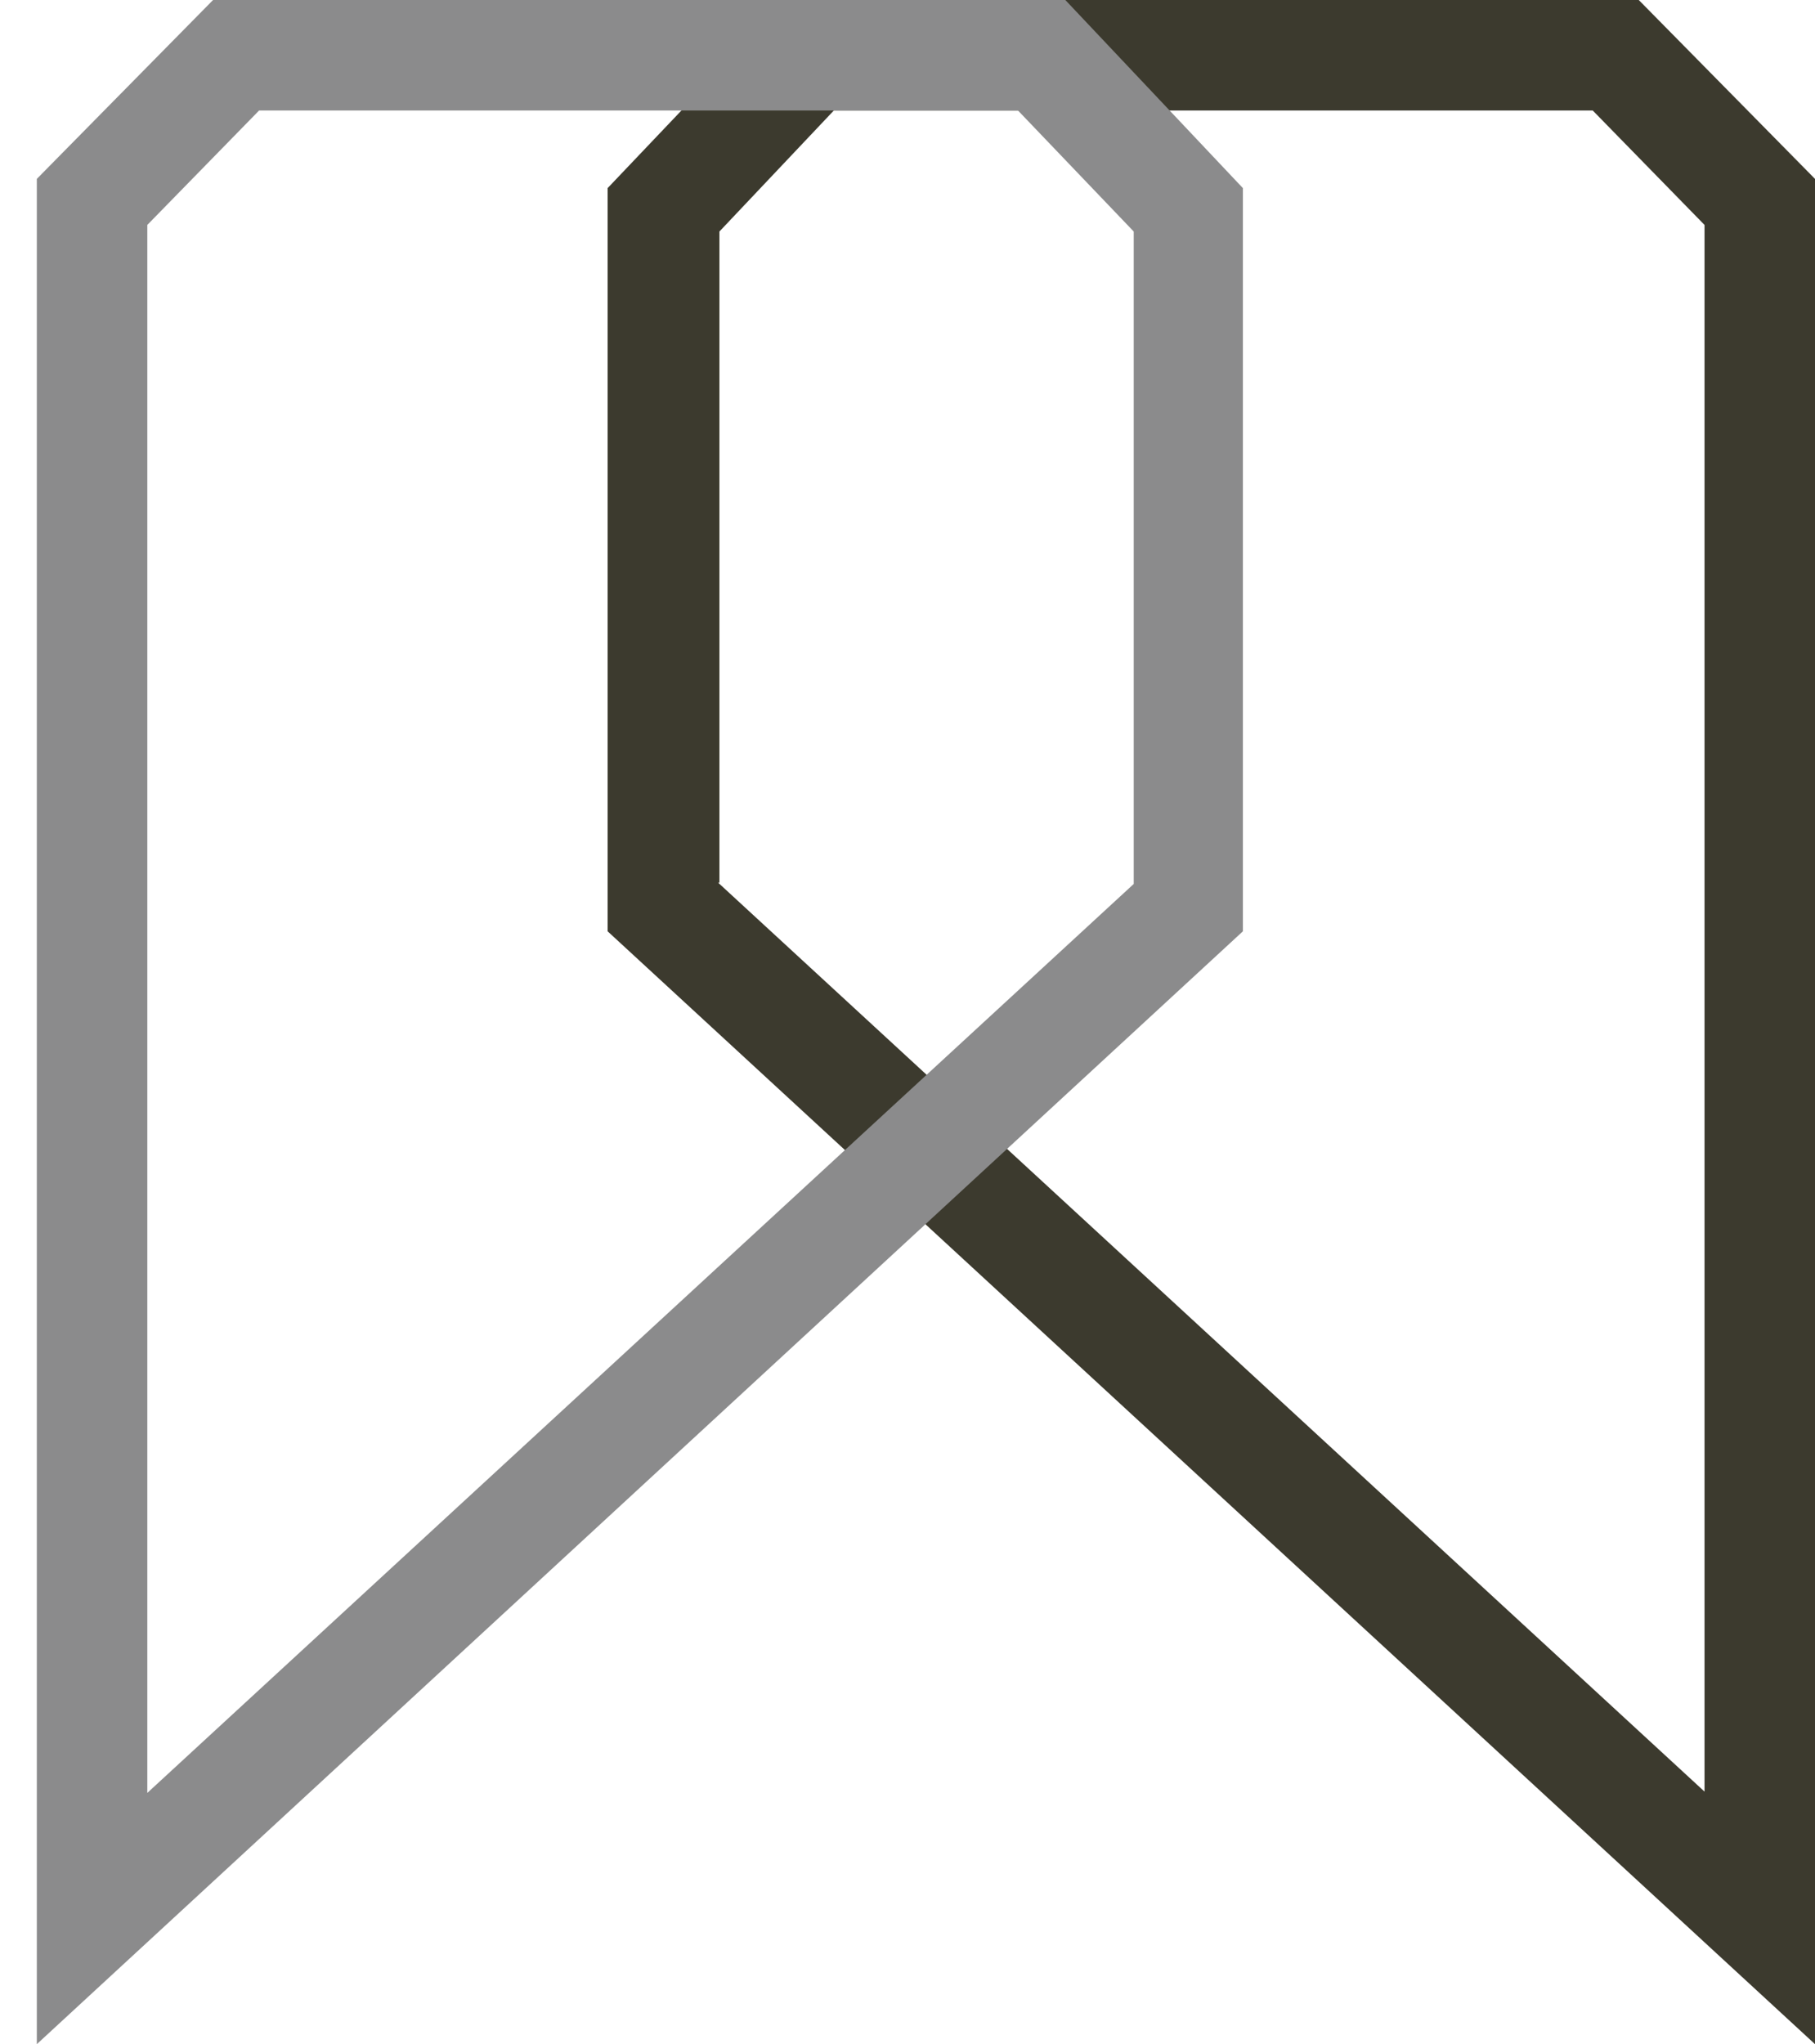
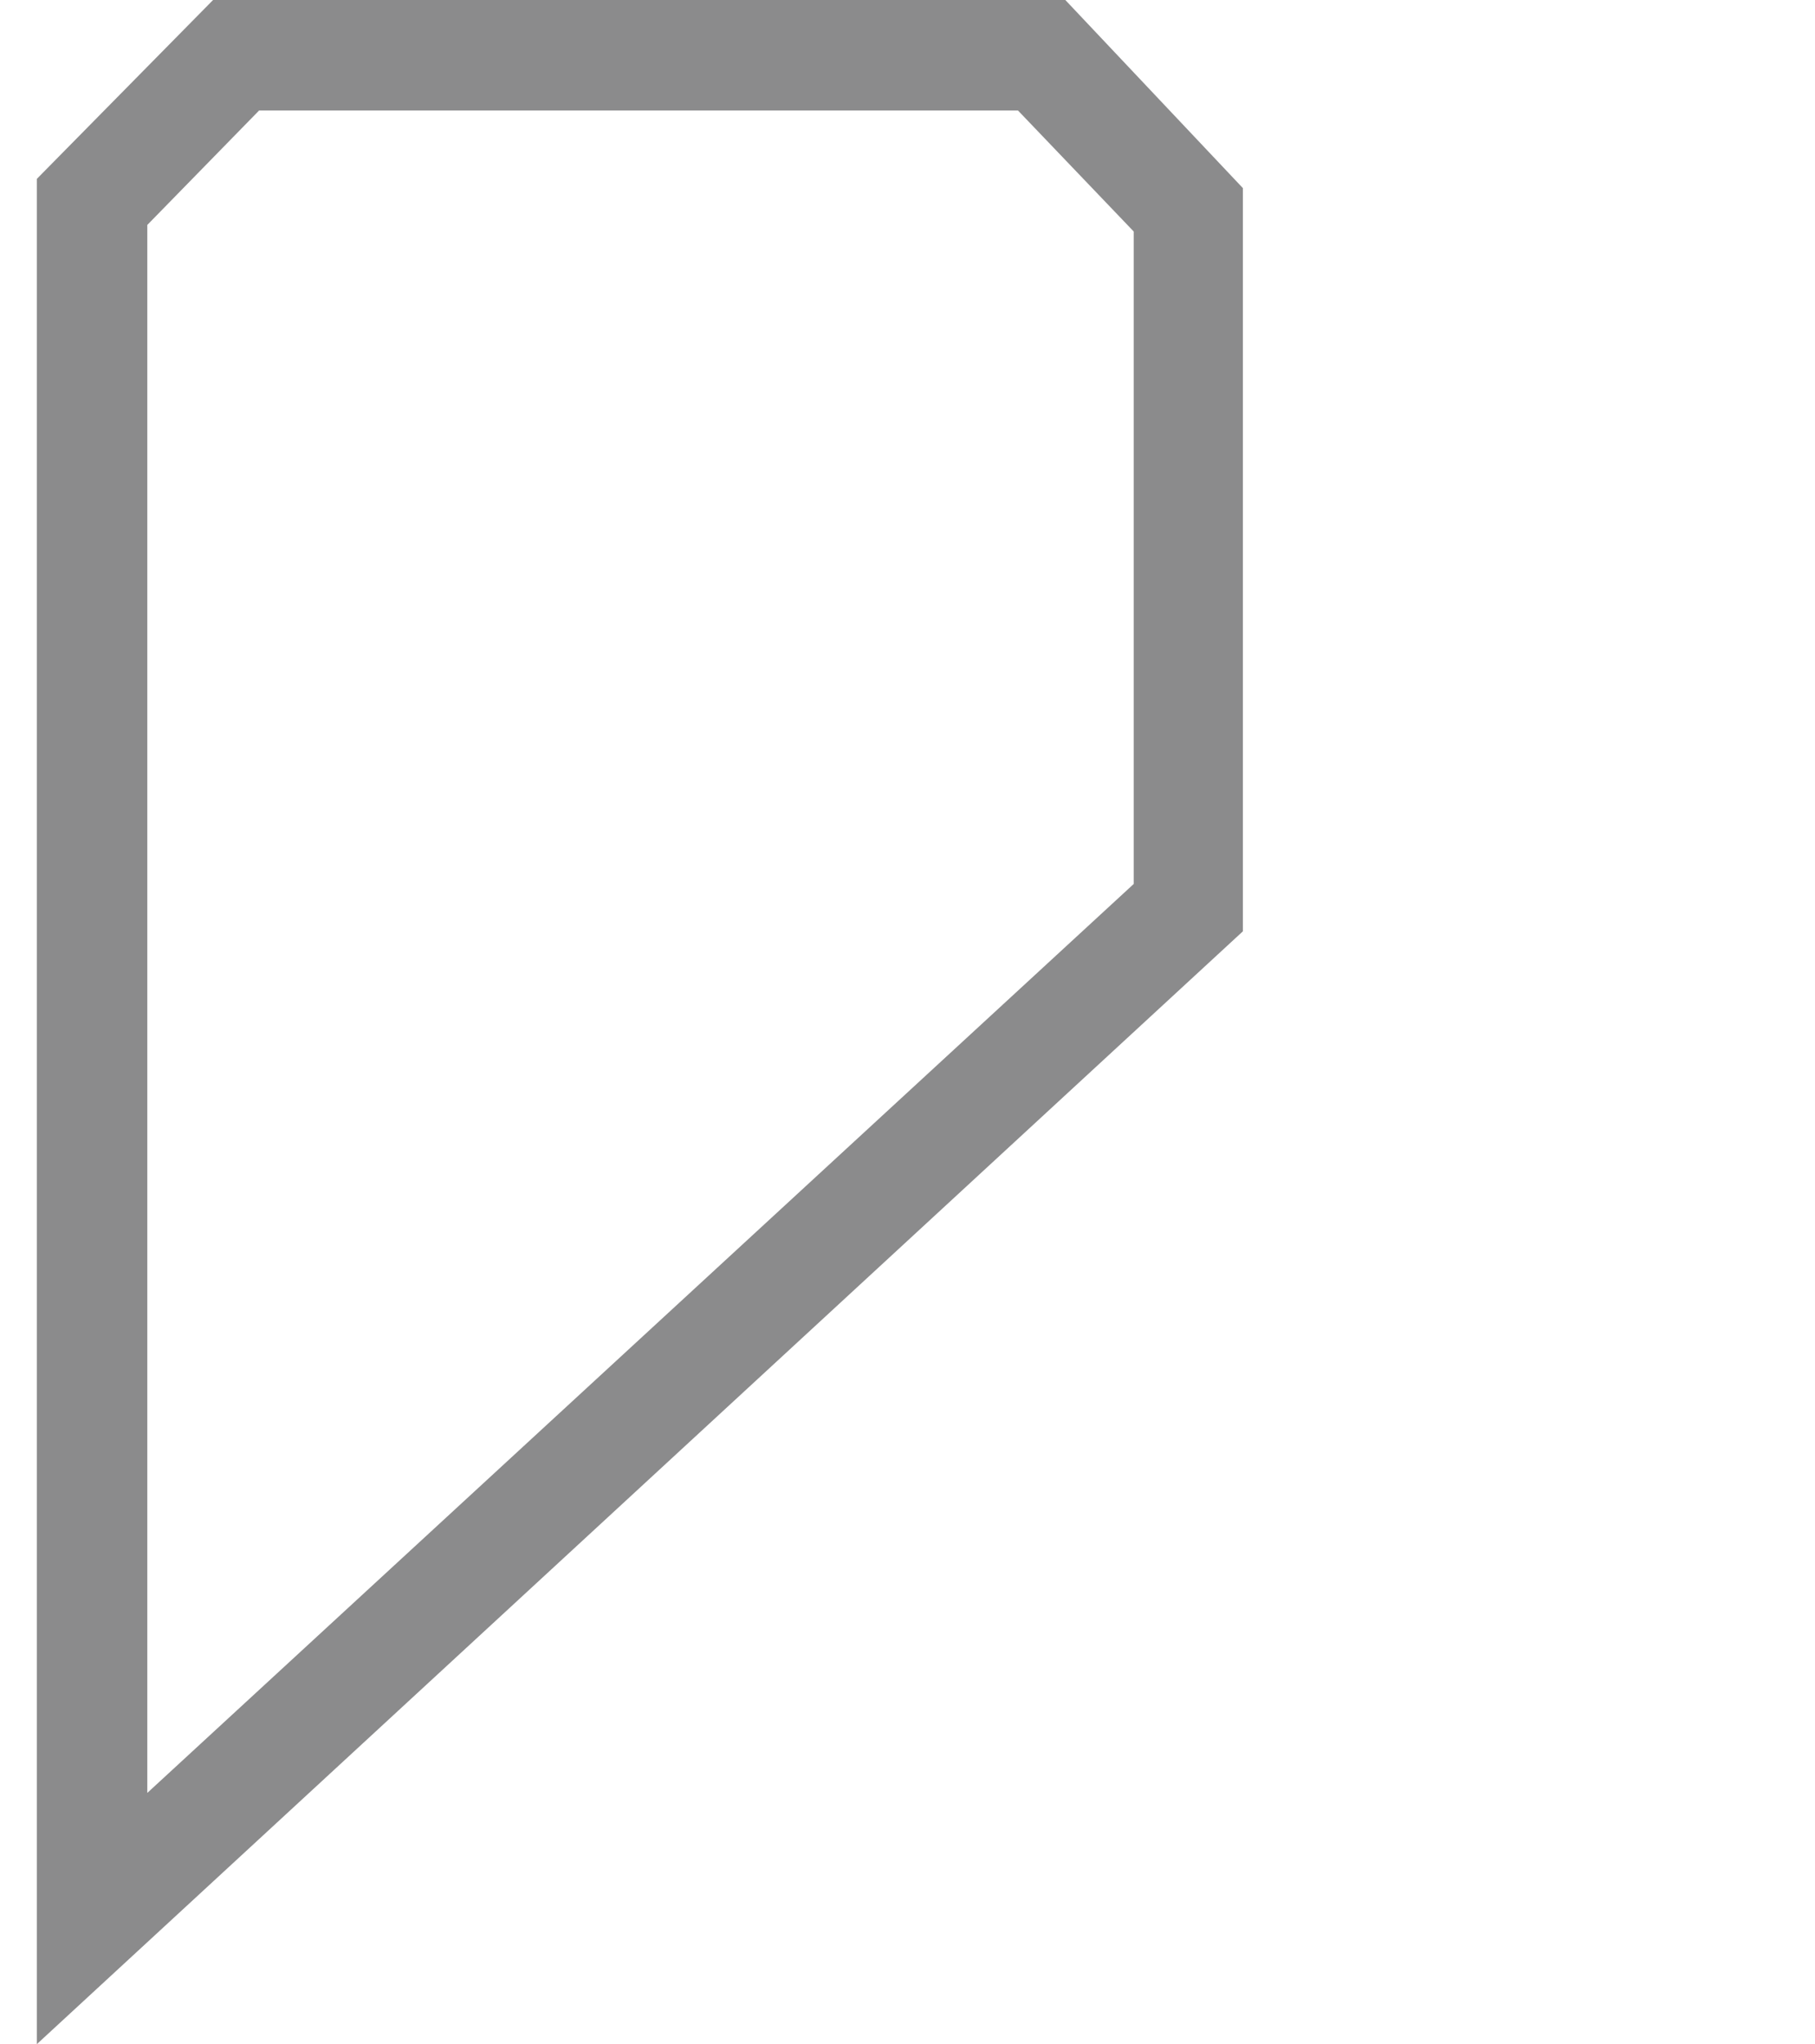
<svg xmlns="http://www.w3.org/2000/svg" id="Ebene_1" version="1.1" viewBox="0 0 138 155.4">
  <defs>
    <style>
      .st0 {
        fill: #8b8b8c;
      }

      .st1 {
        fill: #3c3a2e;
      }
    </style>
  </defs>
-   <path class="st1" d="M138,155.4L46.2,70.8V14.3S59.8,0,59.8,0h64.8l13.4,13.6v141.8ZM54.6,67.1l75,69.1V17.1l-8.5-8.7h-57.7l-8.7,9.2v49.5Z" />
-   <path class="st0" d="M2.8,155.4V13.6L16.2,0h64.8l13.5,14.3v56.5S2.8,155.4,2.8,155.4ZM11.2,17.1v119.2l75-69.1V17.6s-8.8-9.2-8.8-9.2H19.7l-8.5,8.7Z" />
+   <path class="st0" d="M2.8,155.4V13.6L16.2,0h64.8l13.5,14.3v56.5S2.8,155.4,2.8,155.4M11.2,17.1v119.2l75-69.1V17.6s-8.8-9.2-8.8-9.2H19.7l-8.5,8.7Z" />
</svg>